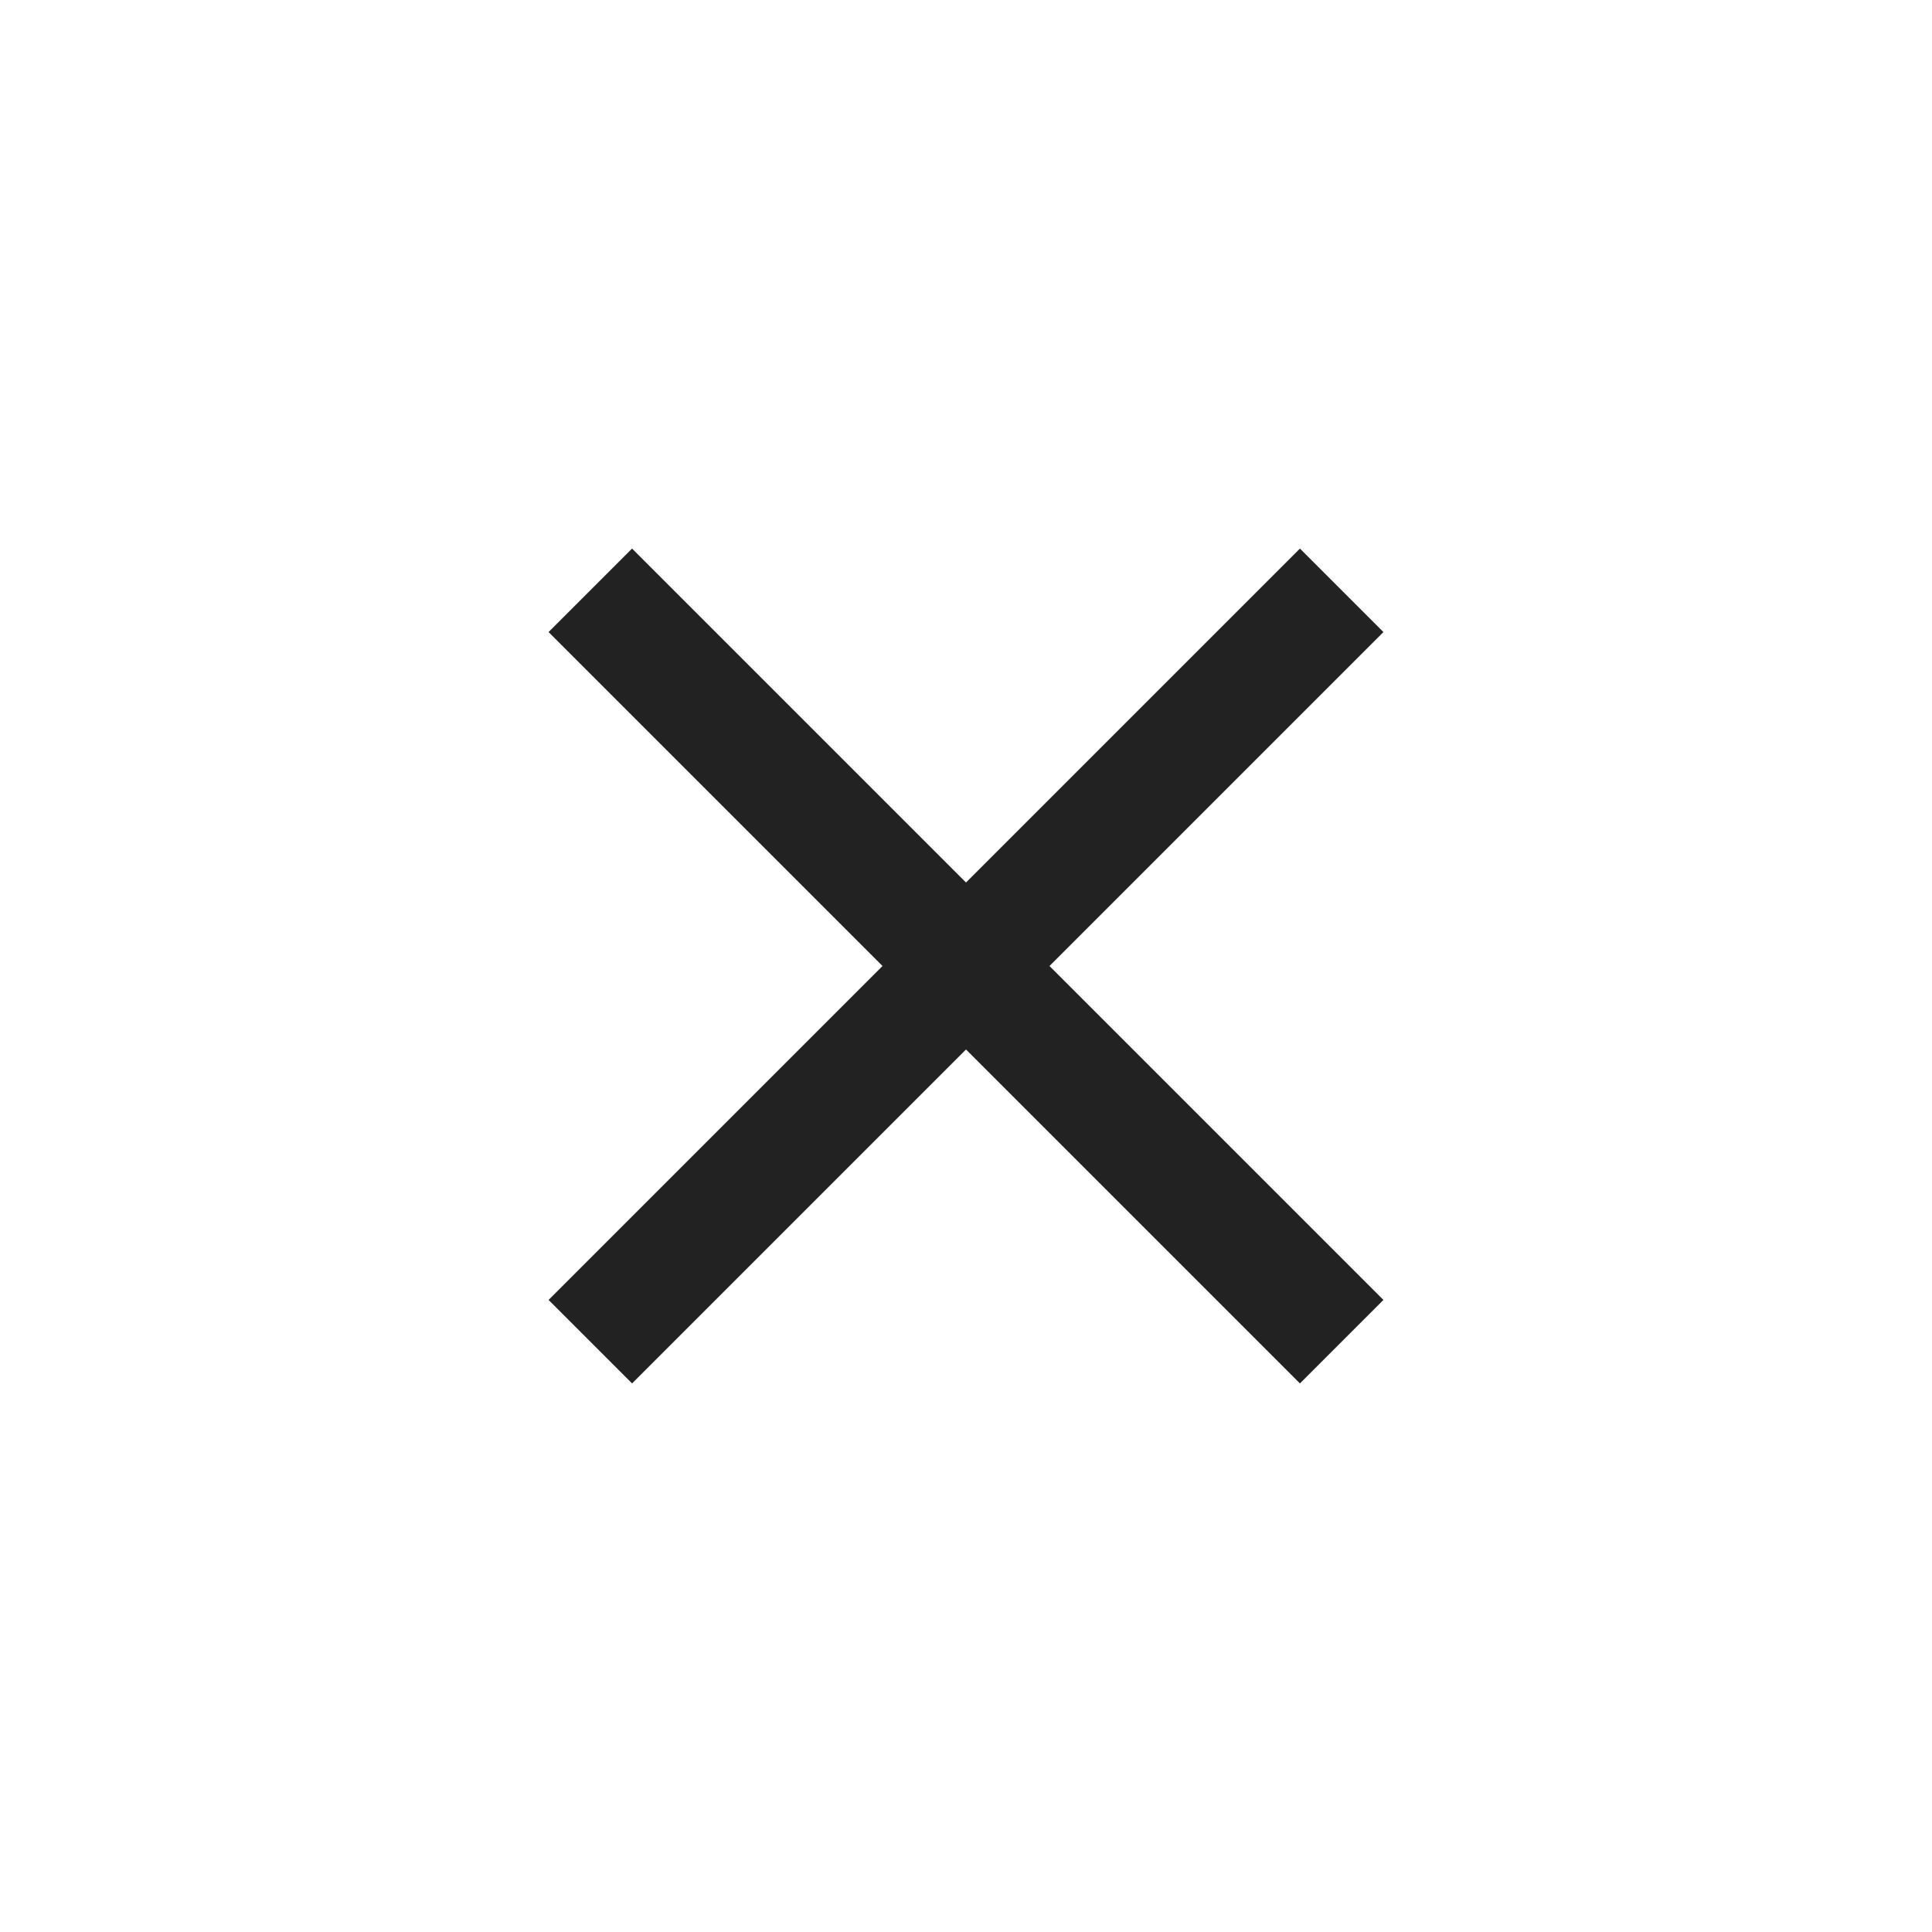
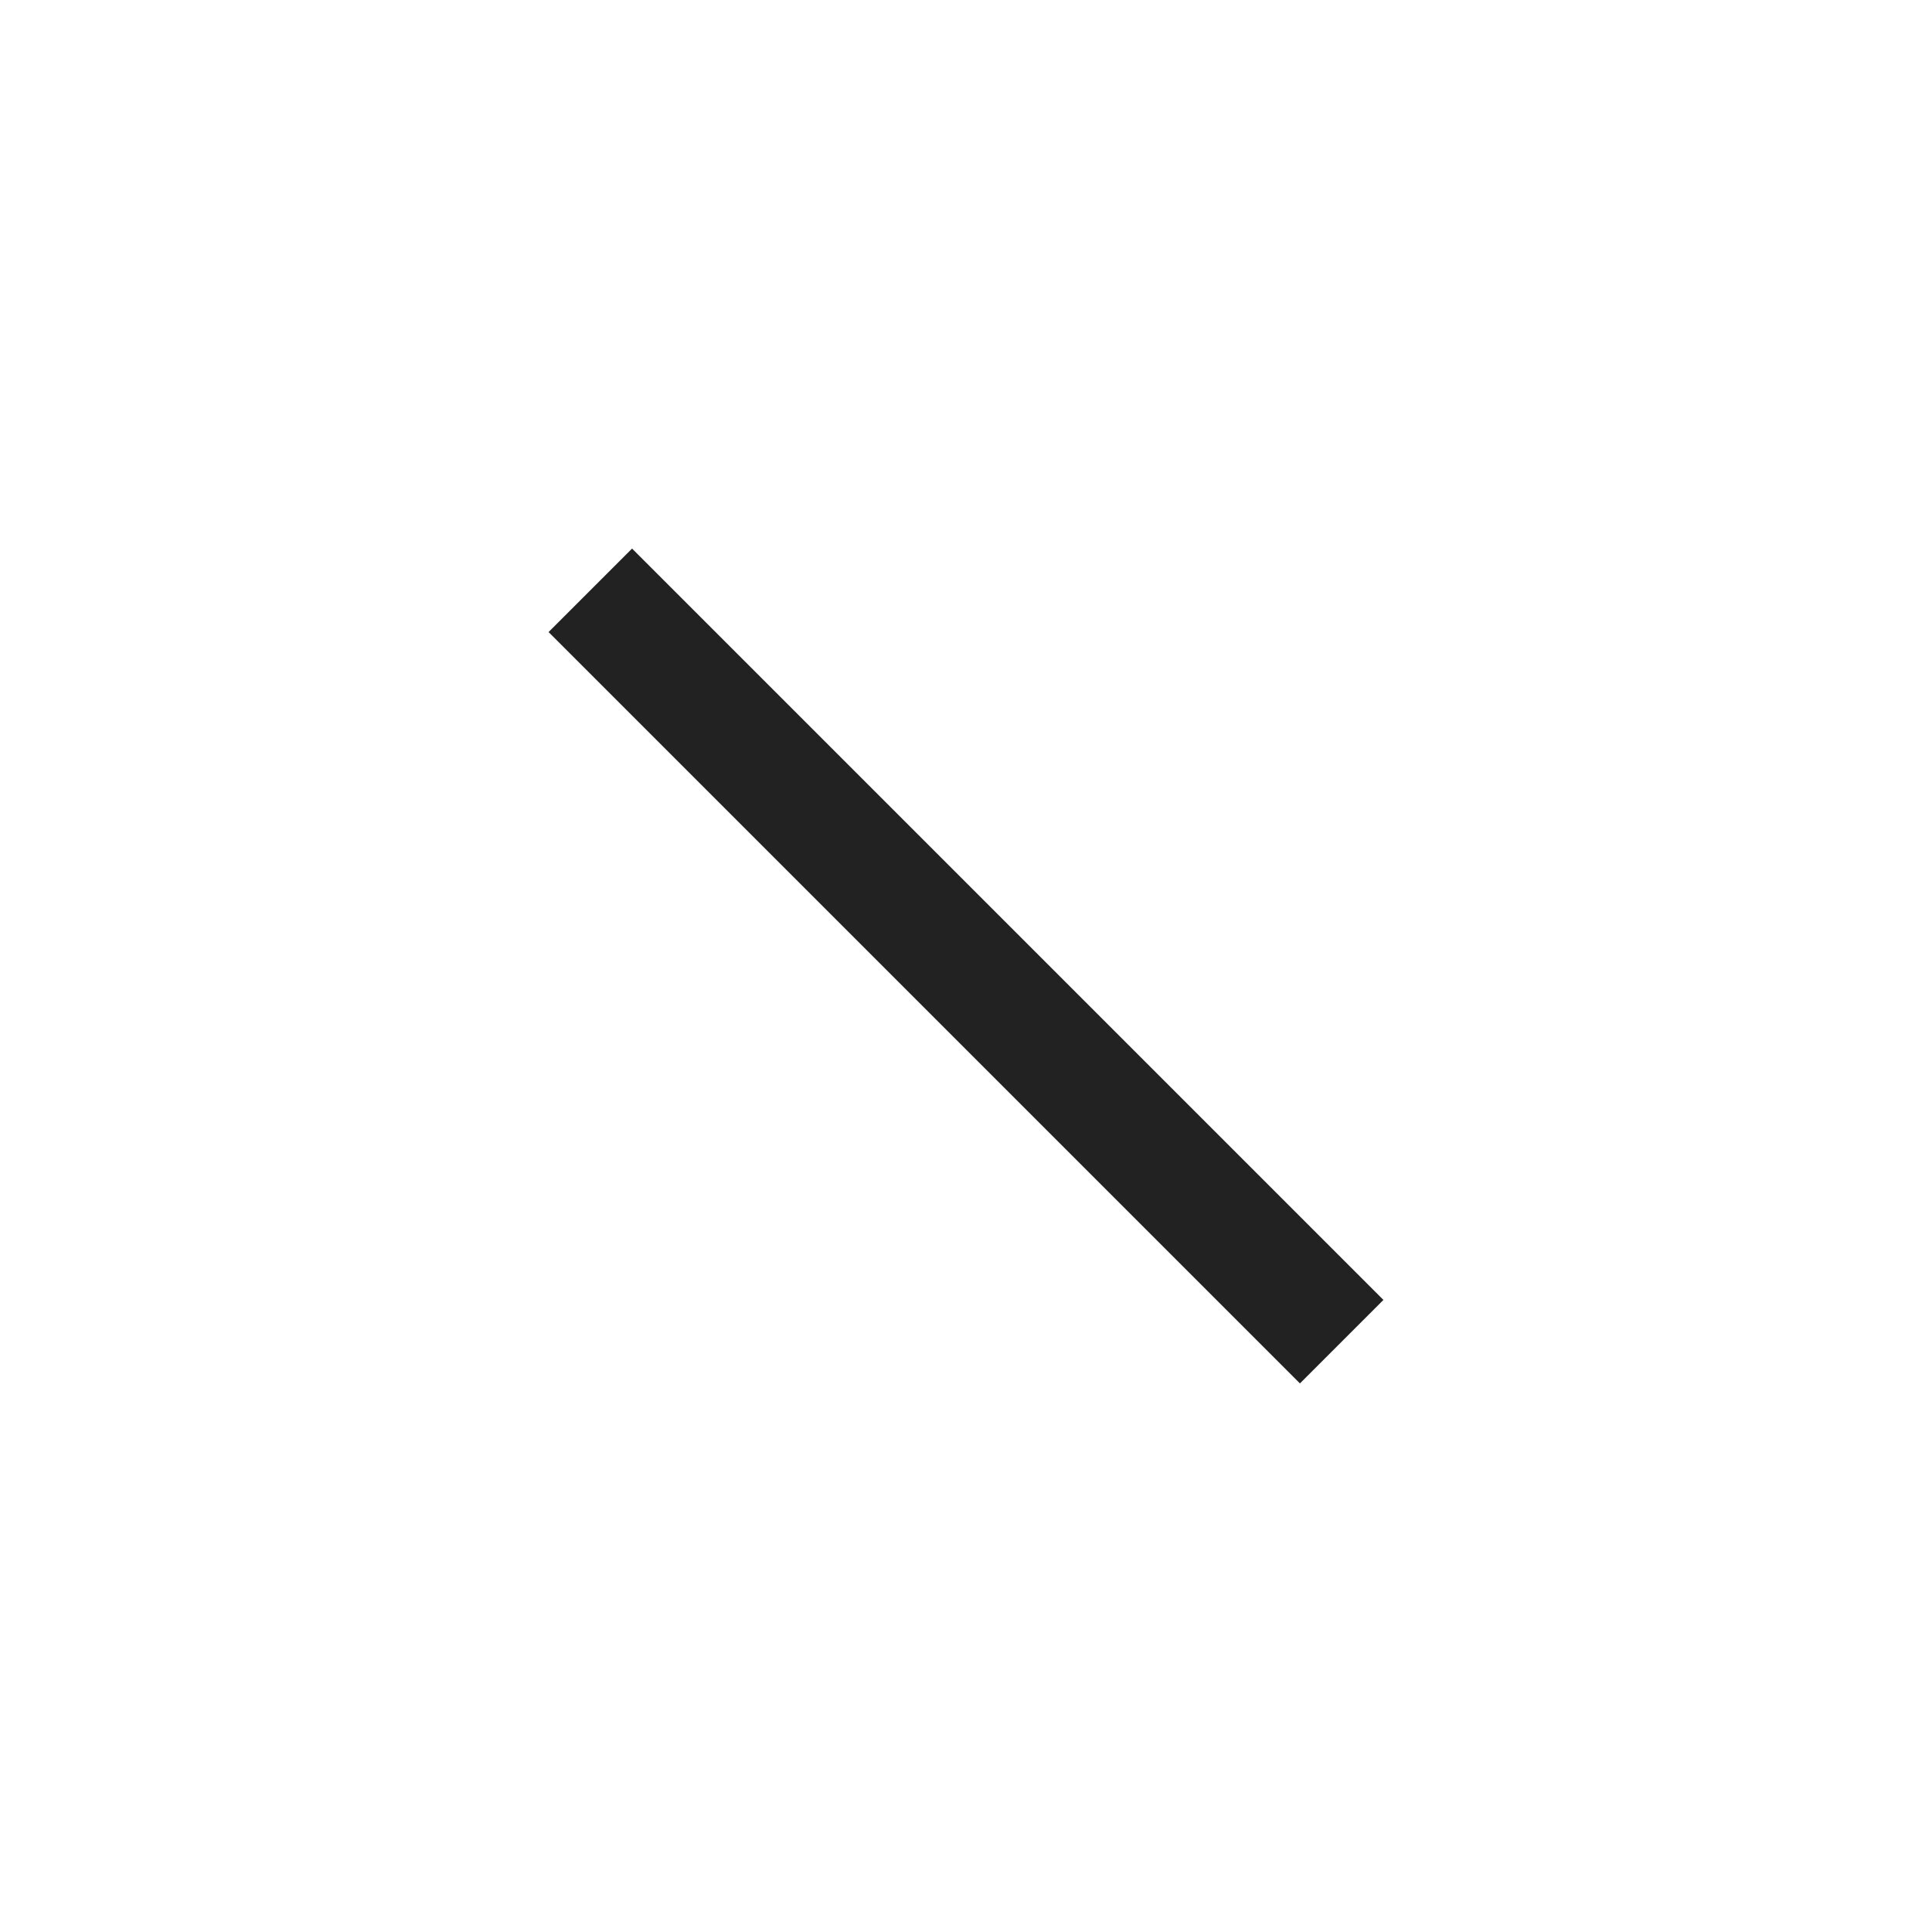
<svg xmlns="http://www.w3.org/2000/svg" width="32" height="32" viewBox="0 0 32 32" fill="none">
-   <path d="M9.086 21.531L21.531 9.086L22.914 10.469L10.469 22.914L9.086 21.531Z" fill="#222222" />
-   <path d="M10.469 9.086L22.914 21.531L21.531 22.914L9.086 10.469L10.469 9.086Z" fill="#222222" />
+   <path d="M10.469 9.086L22.914 21.531L21.531 22.914L9.086 10.469L10.469 9.086" fill="#222222" />
</svg>